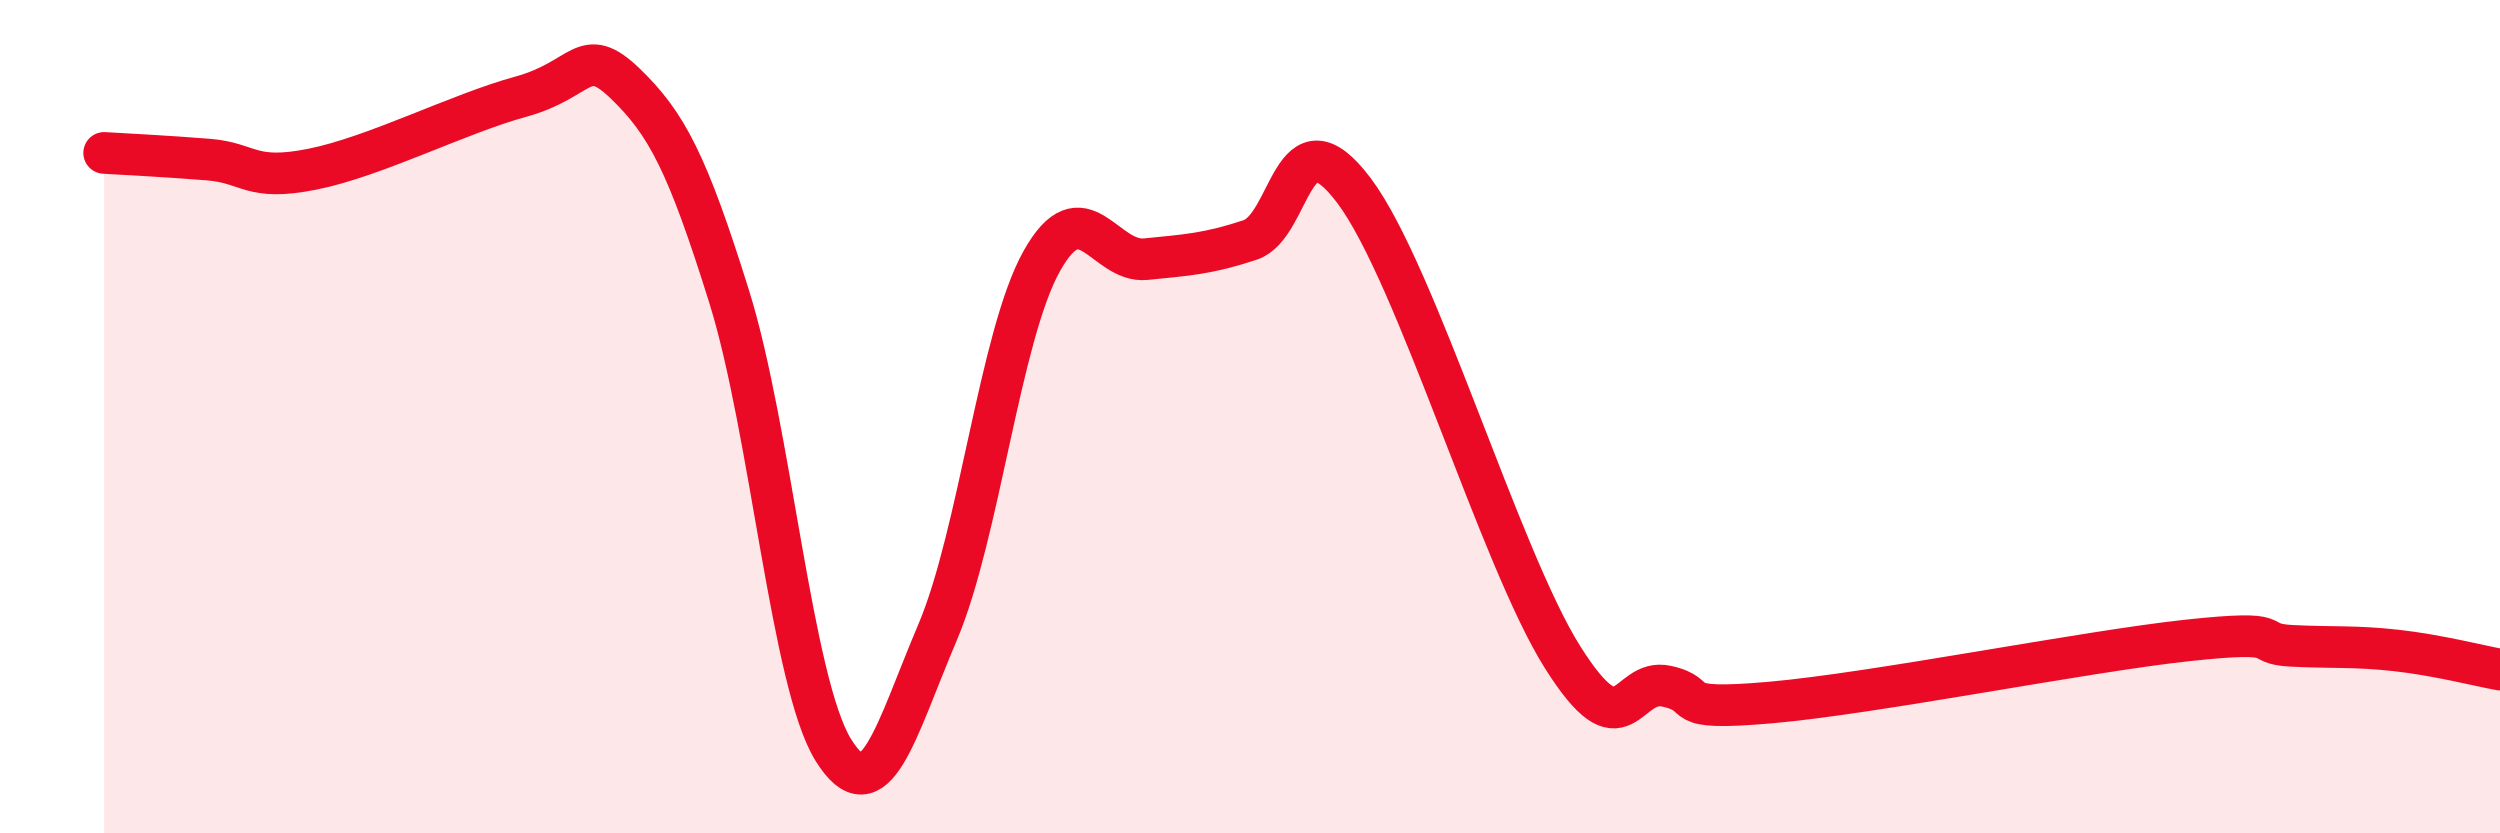
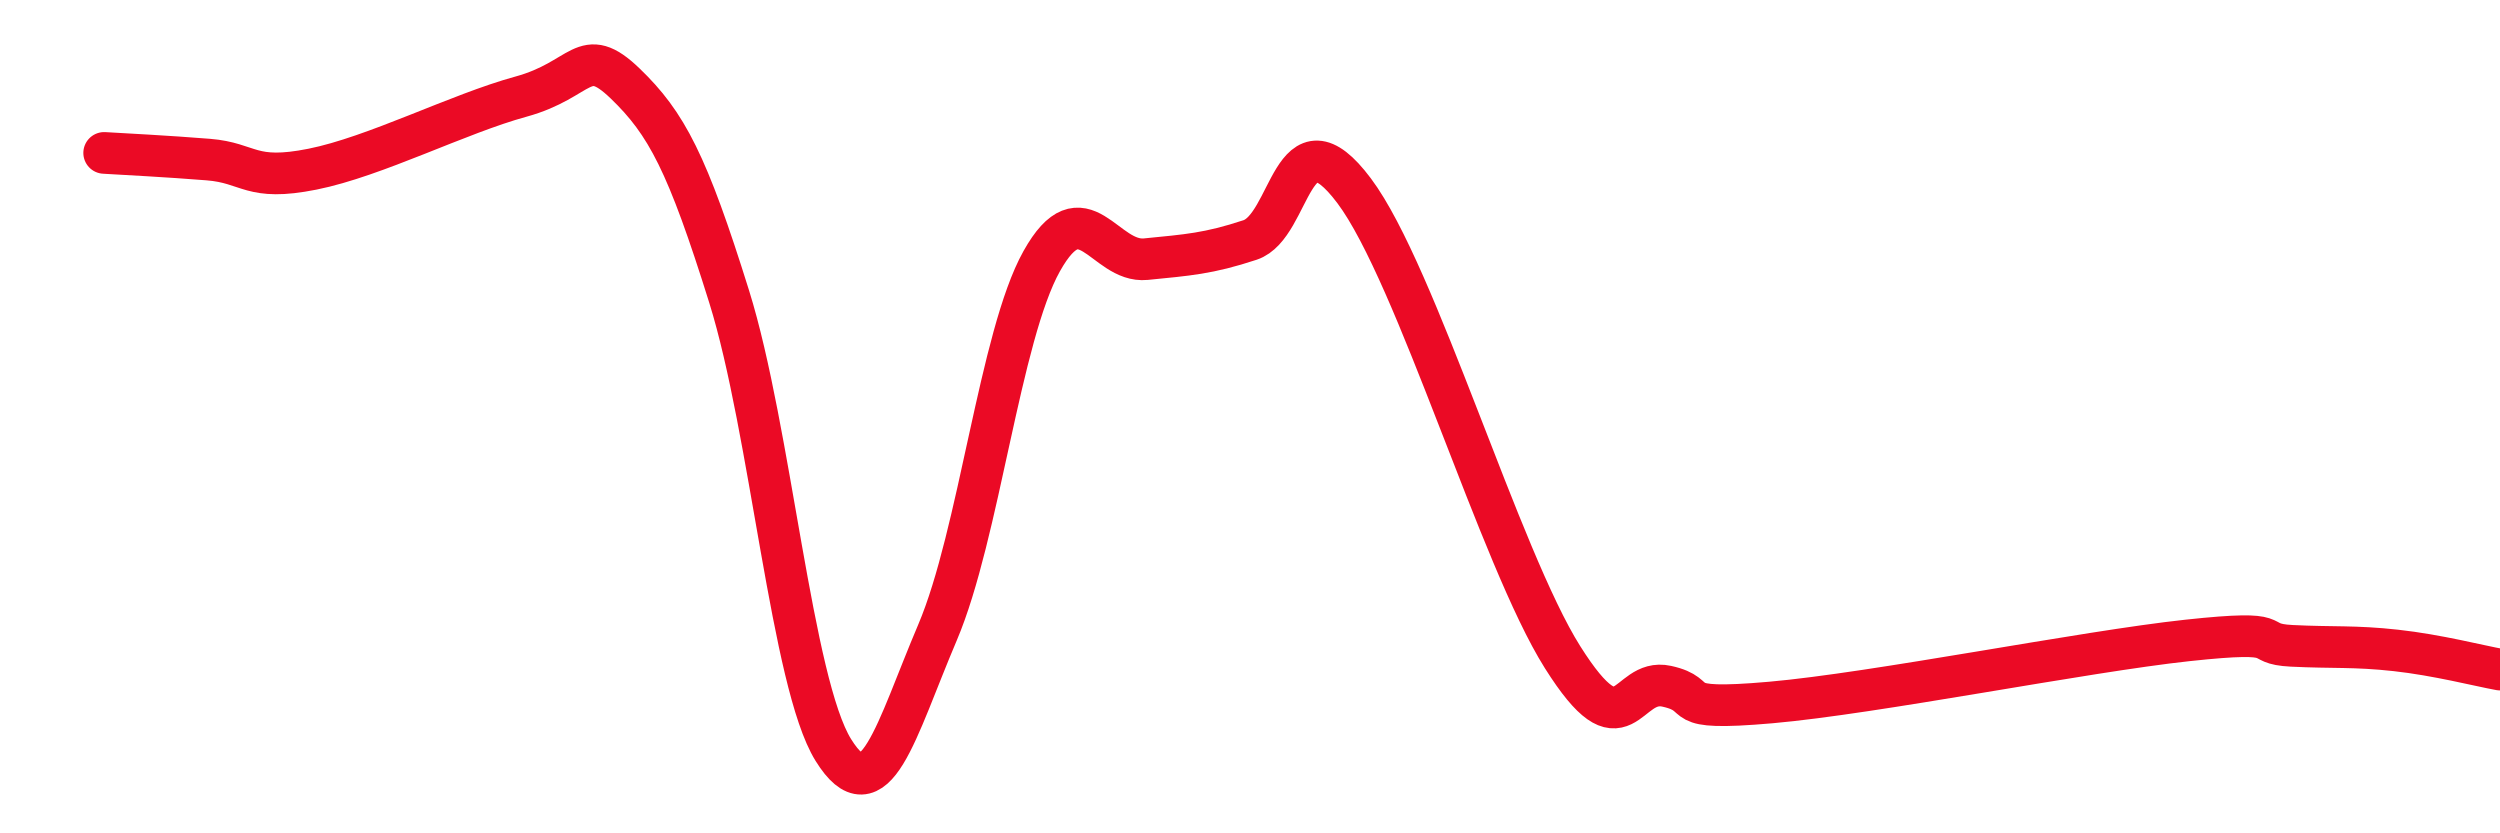
<svg xmlns="http://www.w3.org/2000/svg" width="60" height="20" viewBox="0 0 60 20">
-   <path d="M 2.5,3.67 C 3,3.7 4,3.75 5,3.83 C 6,3.91 6,4.36 7.5,4.06 C 9,3.76 11,2.73 12.5,2.32 C 14,1.91 14,1.04 15,2 C 16,2.96 16.5,3.92 17.5,7.12 C 18.5,10.32 19,16.39 20,18 C 21,19.61 21.5,17.53 22.5,15.18 C 23.5,12.83 24,8.06 25,6.27 C 26,4.48 26.5,6.32 27.5,6.22 C 28.5,6.12 29,6.09 30,5.76 C 31,5.43 31,2.58 32.5,4.58 C 34,6.58 36,13.39 37.5,15.77 C 39,18.15 39,16.25 40,16.47 C 41,16.69 40,17.08 42.5,16.86 C 45,16.64 50,15.64 52.5,15.37 C 55,15.1 54,15.45 55,15.5 C 56,15.55 56.5,15.5 57.5,15.61 C 58.5,15.72 59.5,15.98 60,16.07L60 20L2.5 20Z" fill="#EB0A25" opacity="0.1" stroke-linecap="round" stroke-linejoin="round" />
  <path d="M 2.5,3.67 C 3,3.7 4,3.75 5,3.83 C 6,3.91 6,4.36 7.5,4.06 C 9,3.76 11,2.73 12.5,2.32 C 14,1.91 14,1.04 15,2 C 16,2.96 16.5,3.92 17.5,7.12 C 18.5,10.32 19,16.39 20,18 C 21,19.61 21.5,17.53 22.5,15.18 C 23.5,12.83 24,8.06 25,6.27 C 26,4.48 26.5,6.32 27.5,6.22 C 28.5,6.12 29,6.09 30,5.76 C 31,5.43 31,2.58 32.5,4.58 C 34,6.58 36,13.39 37.5,15.77 C 39,18.15 39,16.25 40,16.47 C 41,16.69 40,17.08 42.5,16.86 C 45,16.64 50,15.64 52.5,15.37 C 55,15.1 54,15.45 55,15.5 C 56,15.55 56.5,15.5 57.5,15.61 C 58.5,15.72 59.5,15.98 60,16.07" stroke="#EB0A25" stroke-width="1" fill="none" stroke-linecap="round" stroke-linejoin="round" />
</svg>